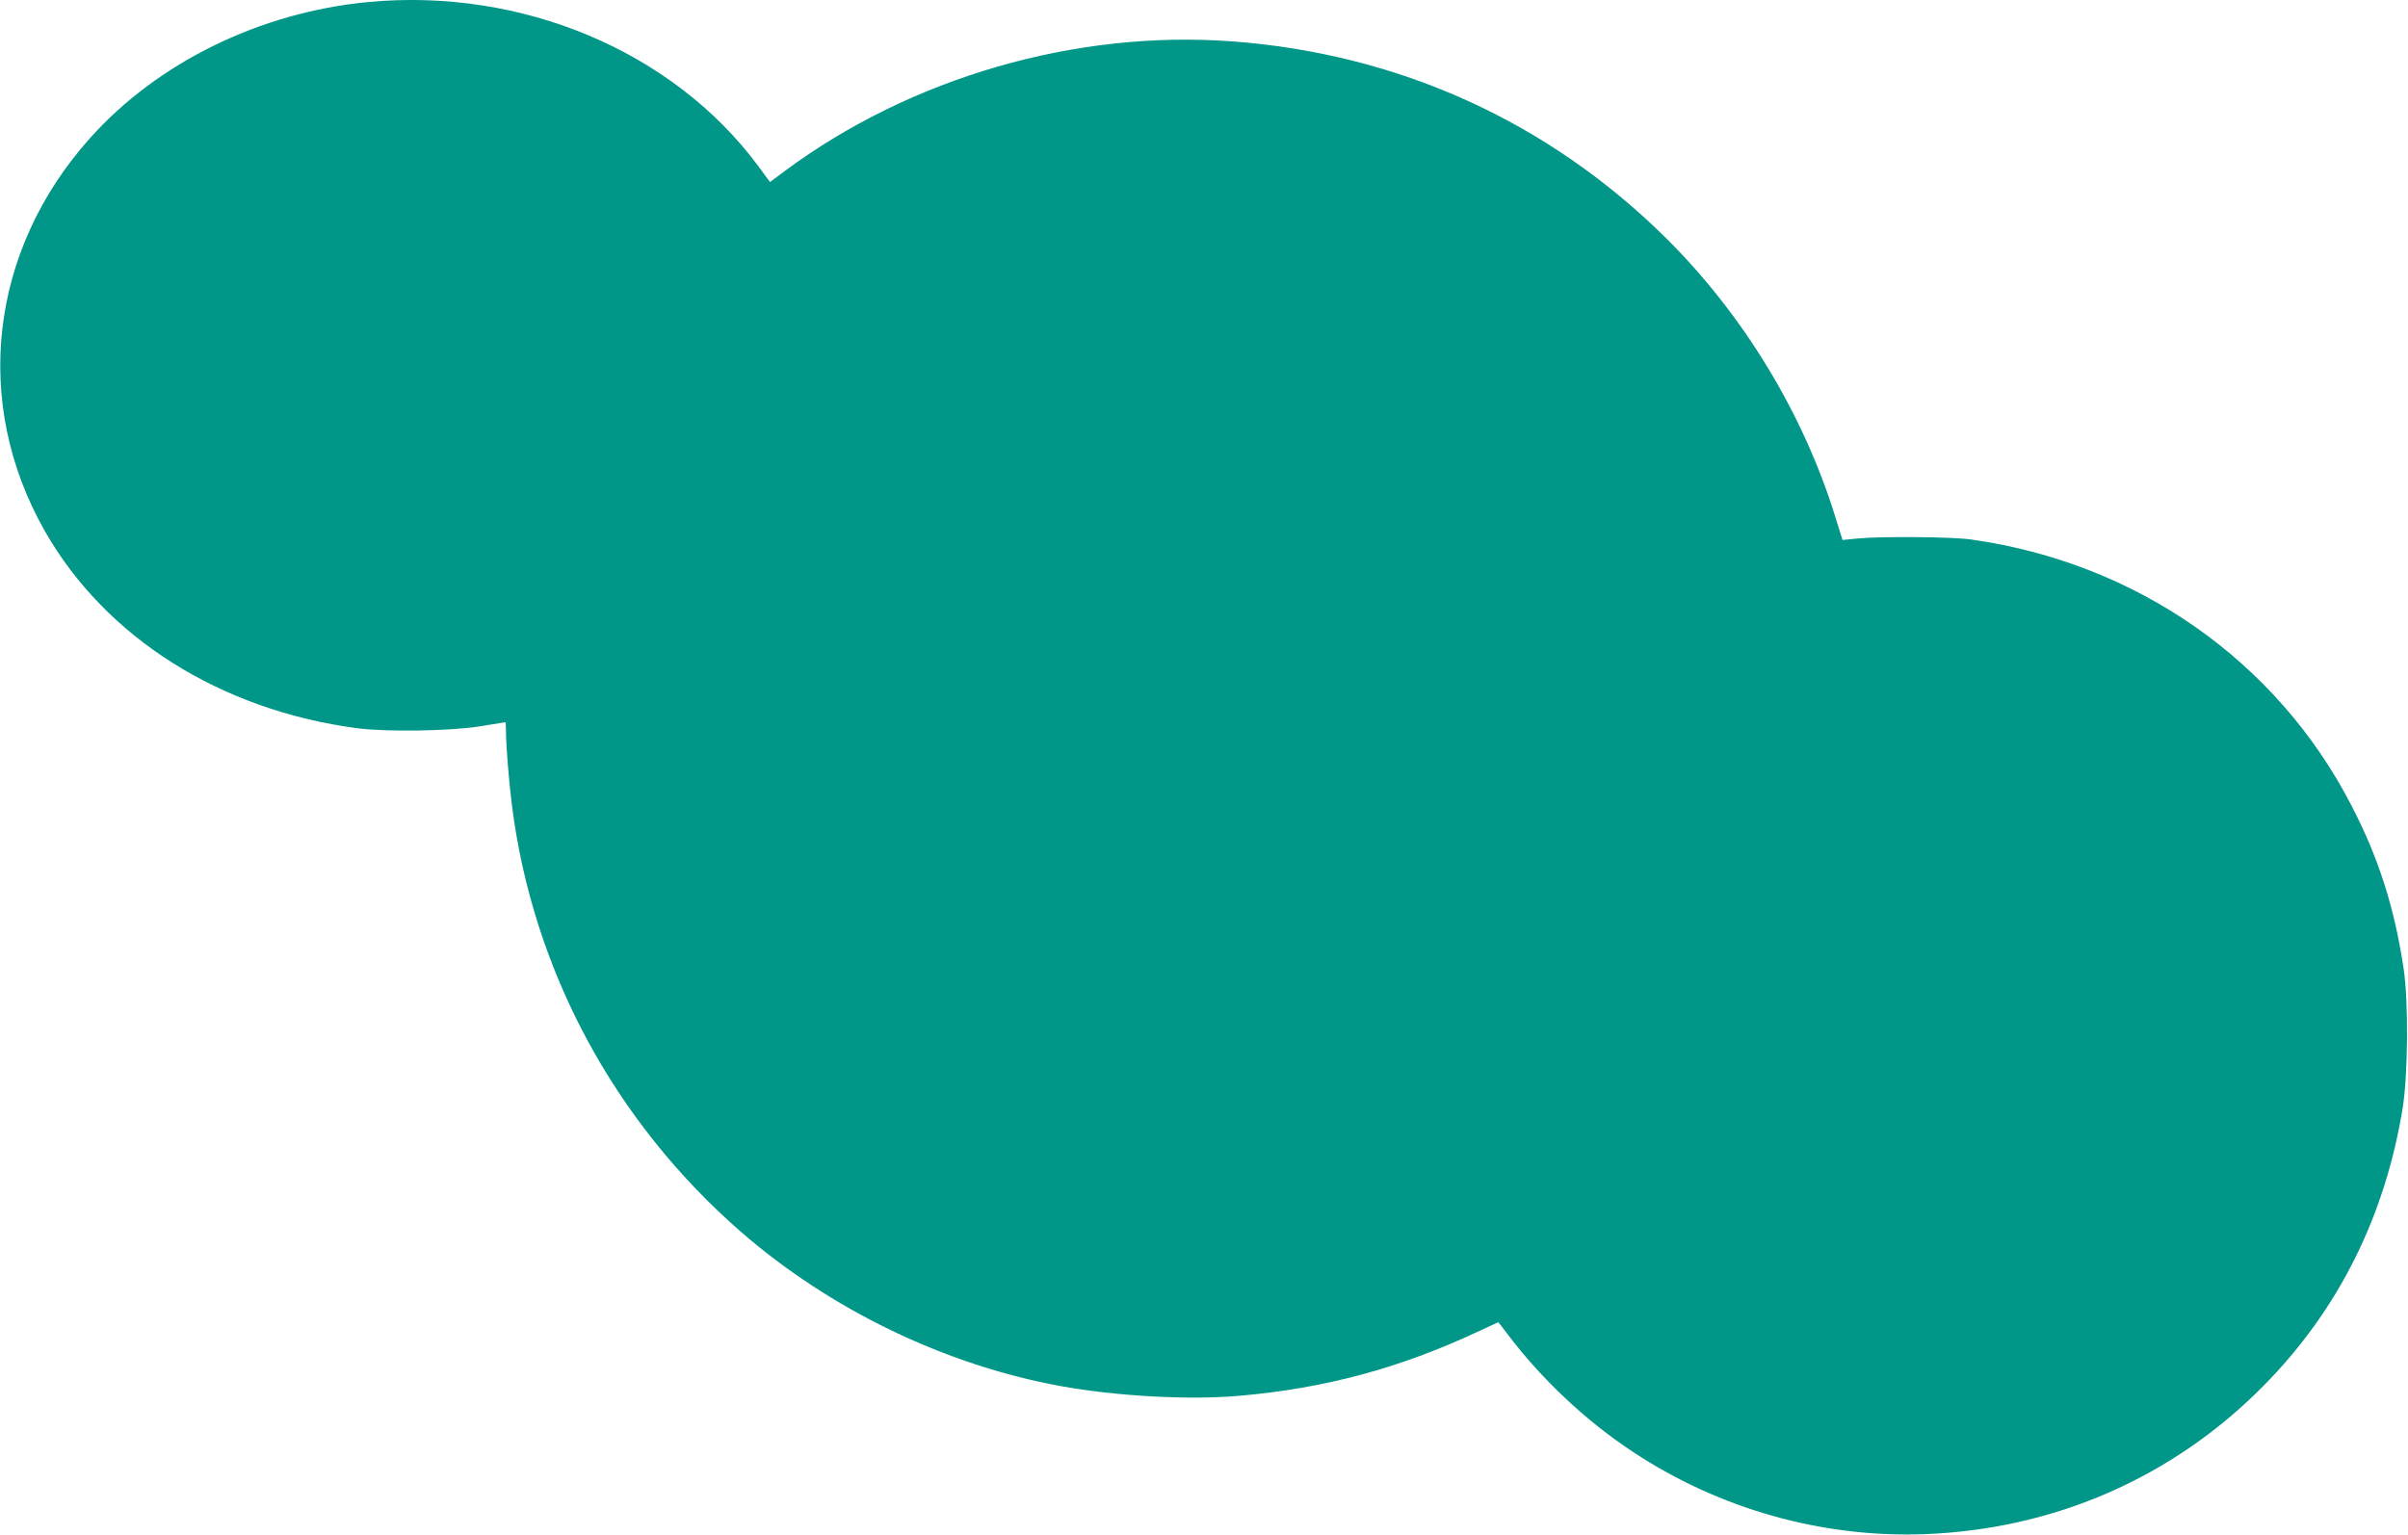
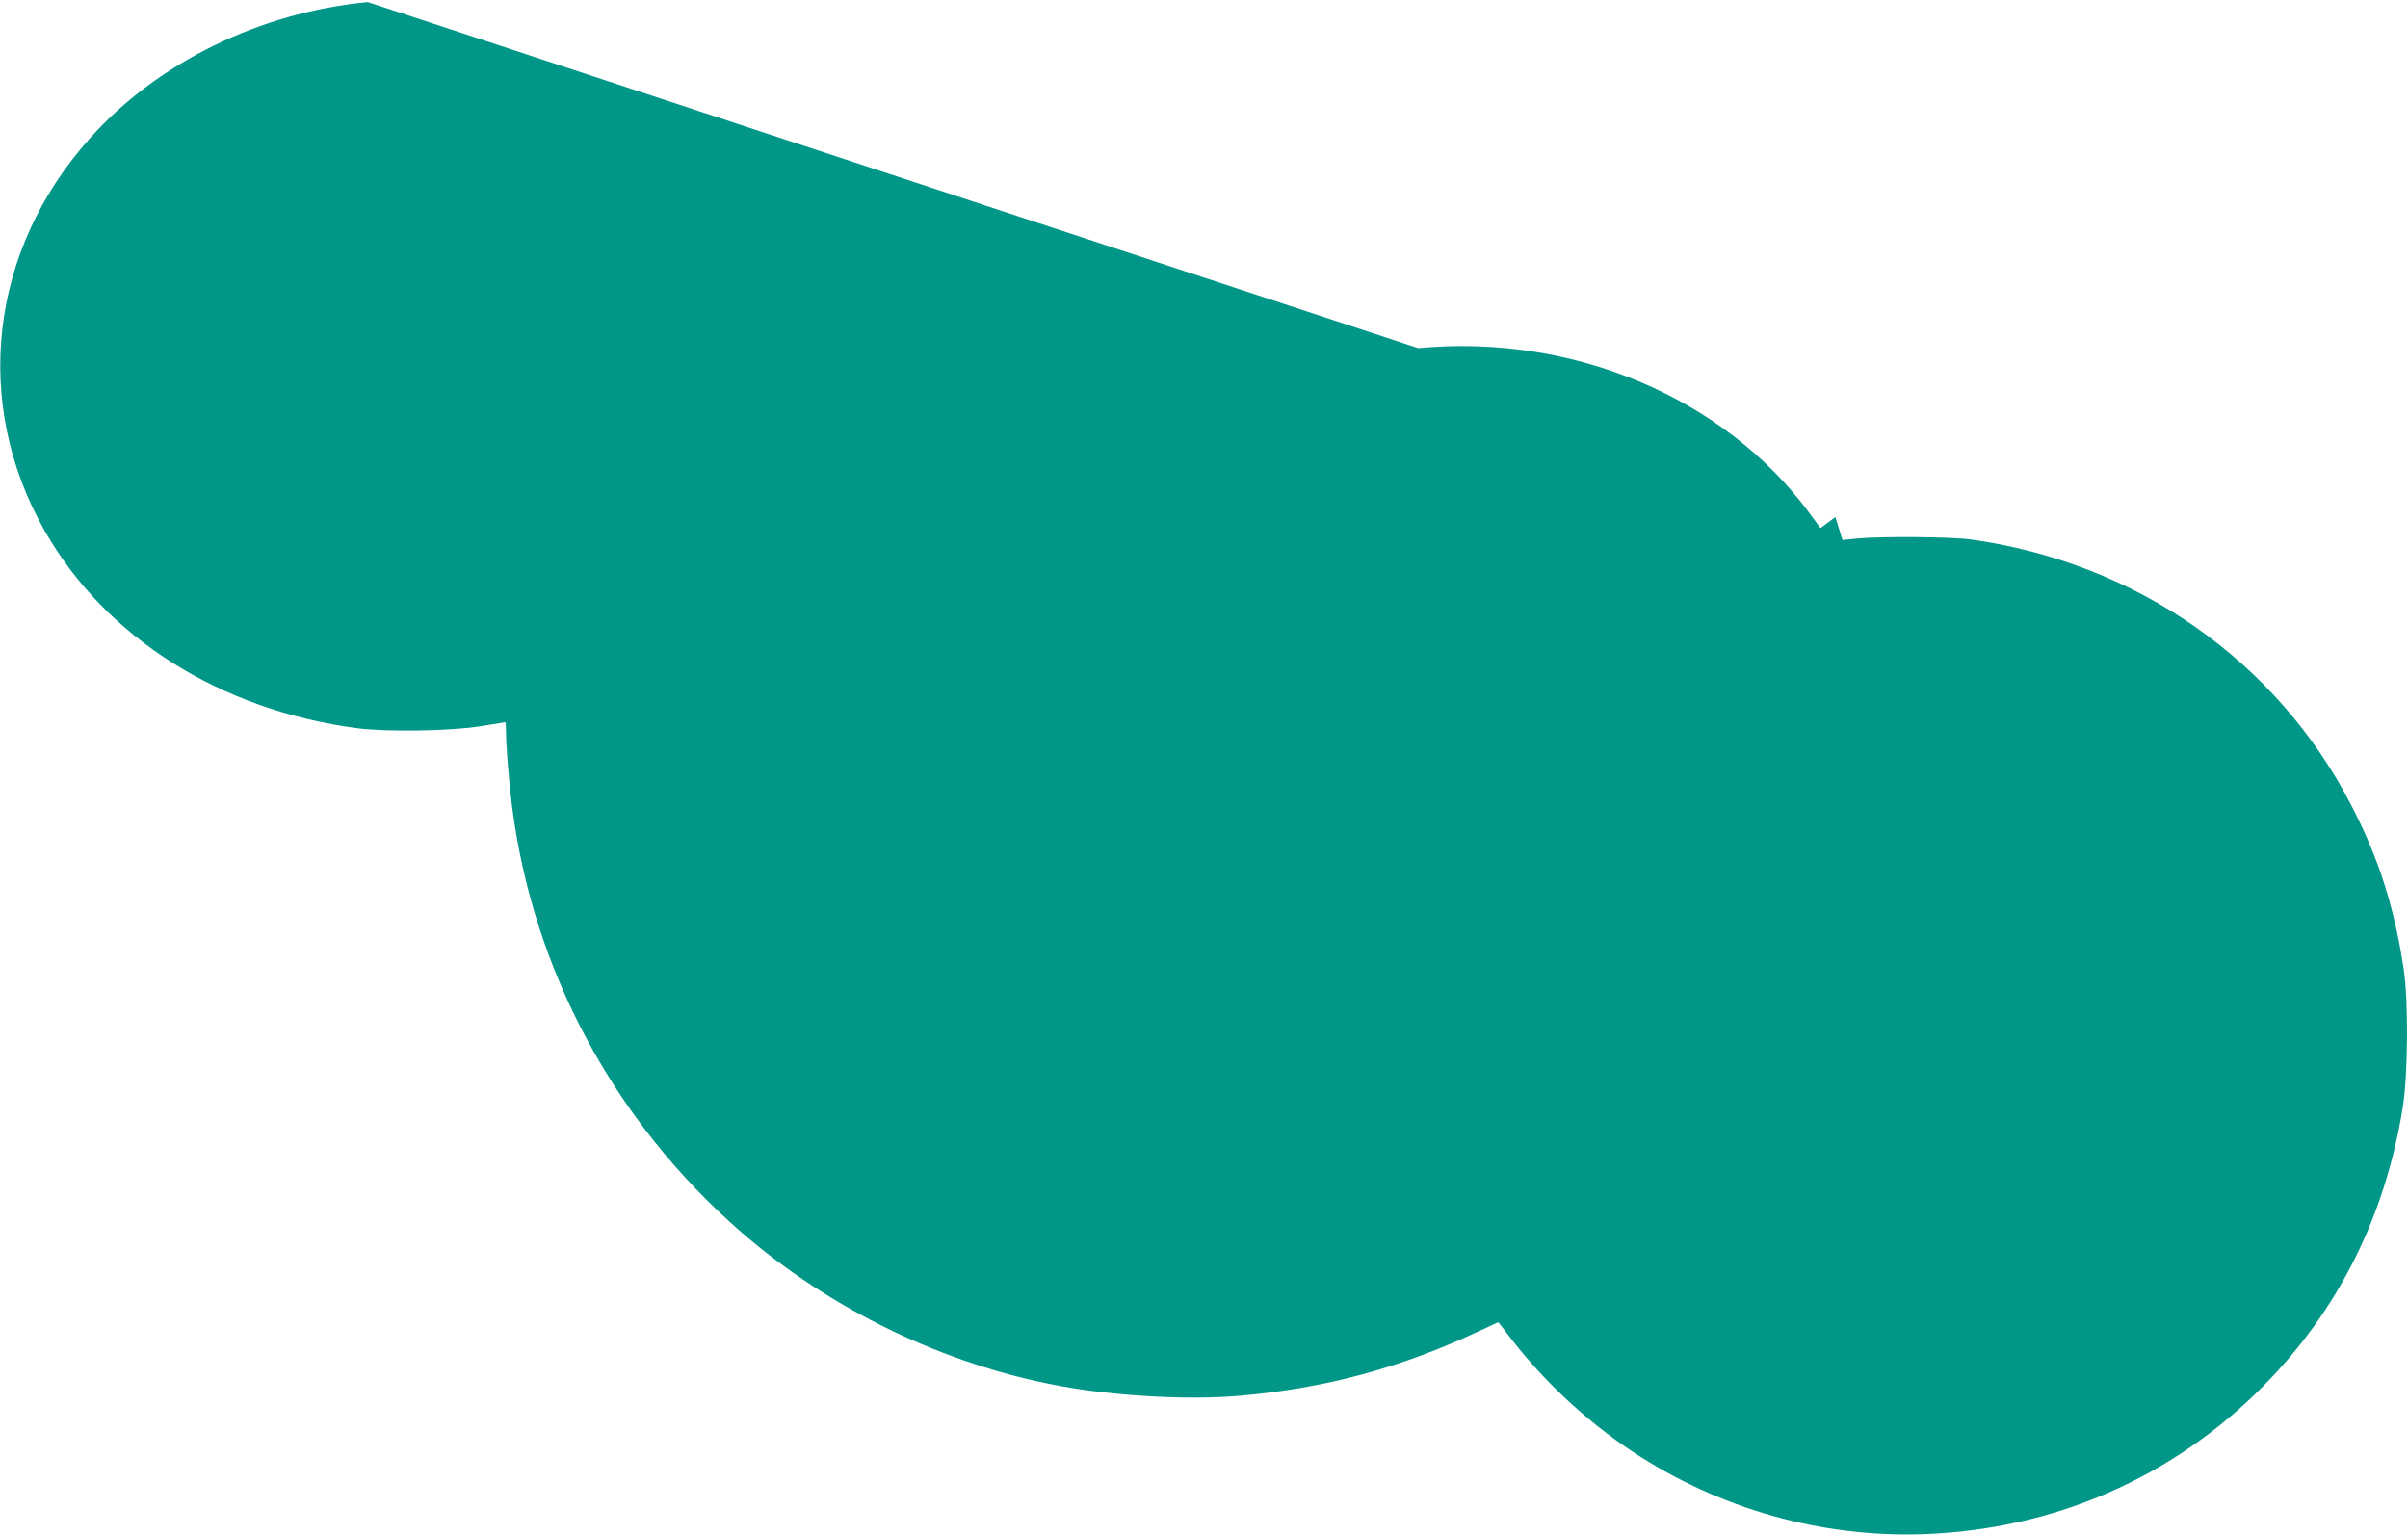
<svg xmlns="http://www.w3.org/2000/svg" version="1.0" width="1280pt" height="816pt" viewBox="0 0 1280 816" preserveAspectRatio="xMidYMid meet">
  <g transform="translate(0,816) scale(0.1,-0.1)" fill="#009688" stroke="none">
-     <path d="M1955 8149 c-574 -55 -1118 -322 -1477 -724 -534 -597 -627 -1407 -240 -2088 323 -567 934 -953 1662 -1049 156 -20 490 -15 649 10 74 12 136 22 137 22 2 0 4 -26 4 -57 0 -70 16 -266 31 -383 111 -877 542 -1680 1217 -2269 475 -413 1082 -707 1697 -820 296 -54 684 -76 955 -52 455 40 851 147 1266 341 59 27 107 50 108 50 1 0 20 -24 41 -52 184 -246 420 -469 676 -638 457 -302 1001 -456 1544 -437 693 25 1324 300 1807 789 397 402 646 899 740 1479 28 177 31 563 5 737 -49 327 -133 590 -277 868 -397 771 -1144 1293 -2025 1416 -102 14 -478 17 -600 5 l-81 -8 -38 122 c-169 547 -486 1071 -895 1478 -626 622 -1423 985 -2311 1051 -831 62 -1708 -192 -2378 -689 l-79 -59 -61 83 c-453 613 -1259 952 -2077 874z" />
+     <path d="M1955 8149 c-574 -55 -1118 -322 -1477 -724 -534 -597 -627 -1407 -240 -2088 323 -567 934 -953 1662 -1049 156 -20 490 -15 649 10 74 12 136 22 137 22 2 0 4 -26 4 -57 0 -70 16 -266 31 -383 111 -877 542 -1680 1217 -2269 475 -413 1082 -707 1697 -820 296 -54 684 -76 955 -52 455 40 851 147 1266 341 59 27 107 50 108 50 1 0 20 -24 41 -52 184 -246 420 -469 676 -638 457 -302 1001 -456 1544 -437 693 25 1324 300 1807 789 397 402 646 899 740 1479 28 177 31 563 5 737 -49 327 -133 590 -277 868 -397 771 -1144 1293 -2025 1416 -102 14 -478 17 -600 5 l-81 -8 -38 122 l-79 -59 -61 83 c-453 613 -1259 952 -2077 874z" />
  </g>
</svg>